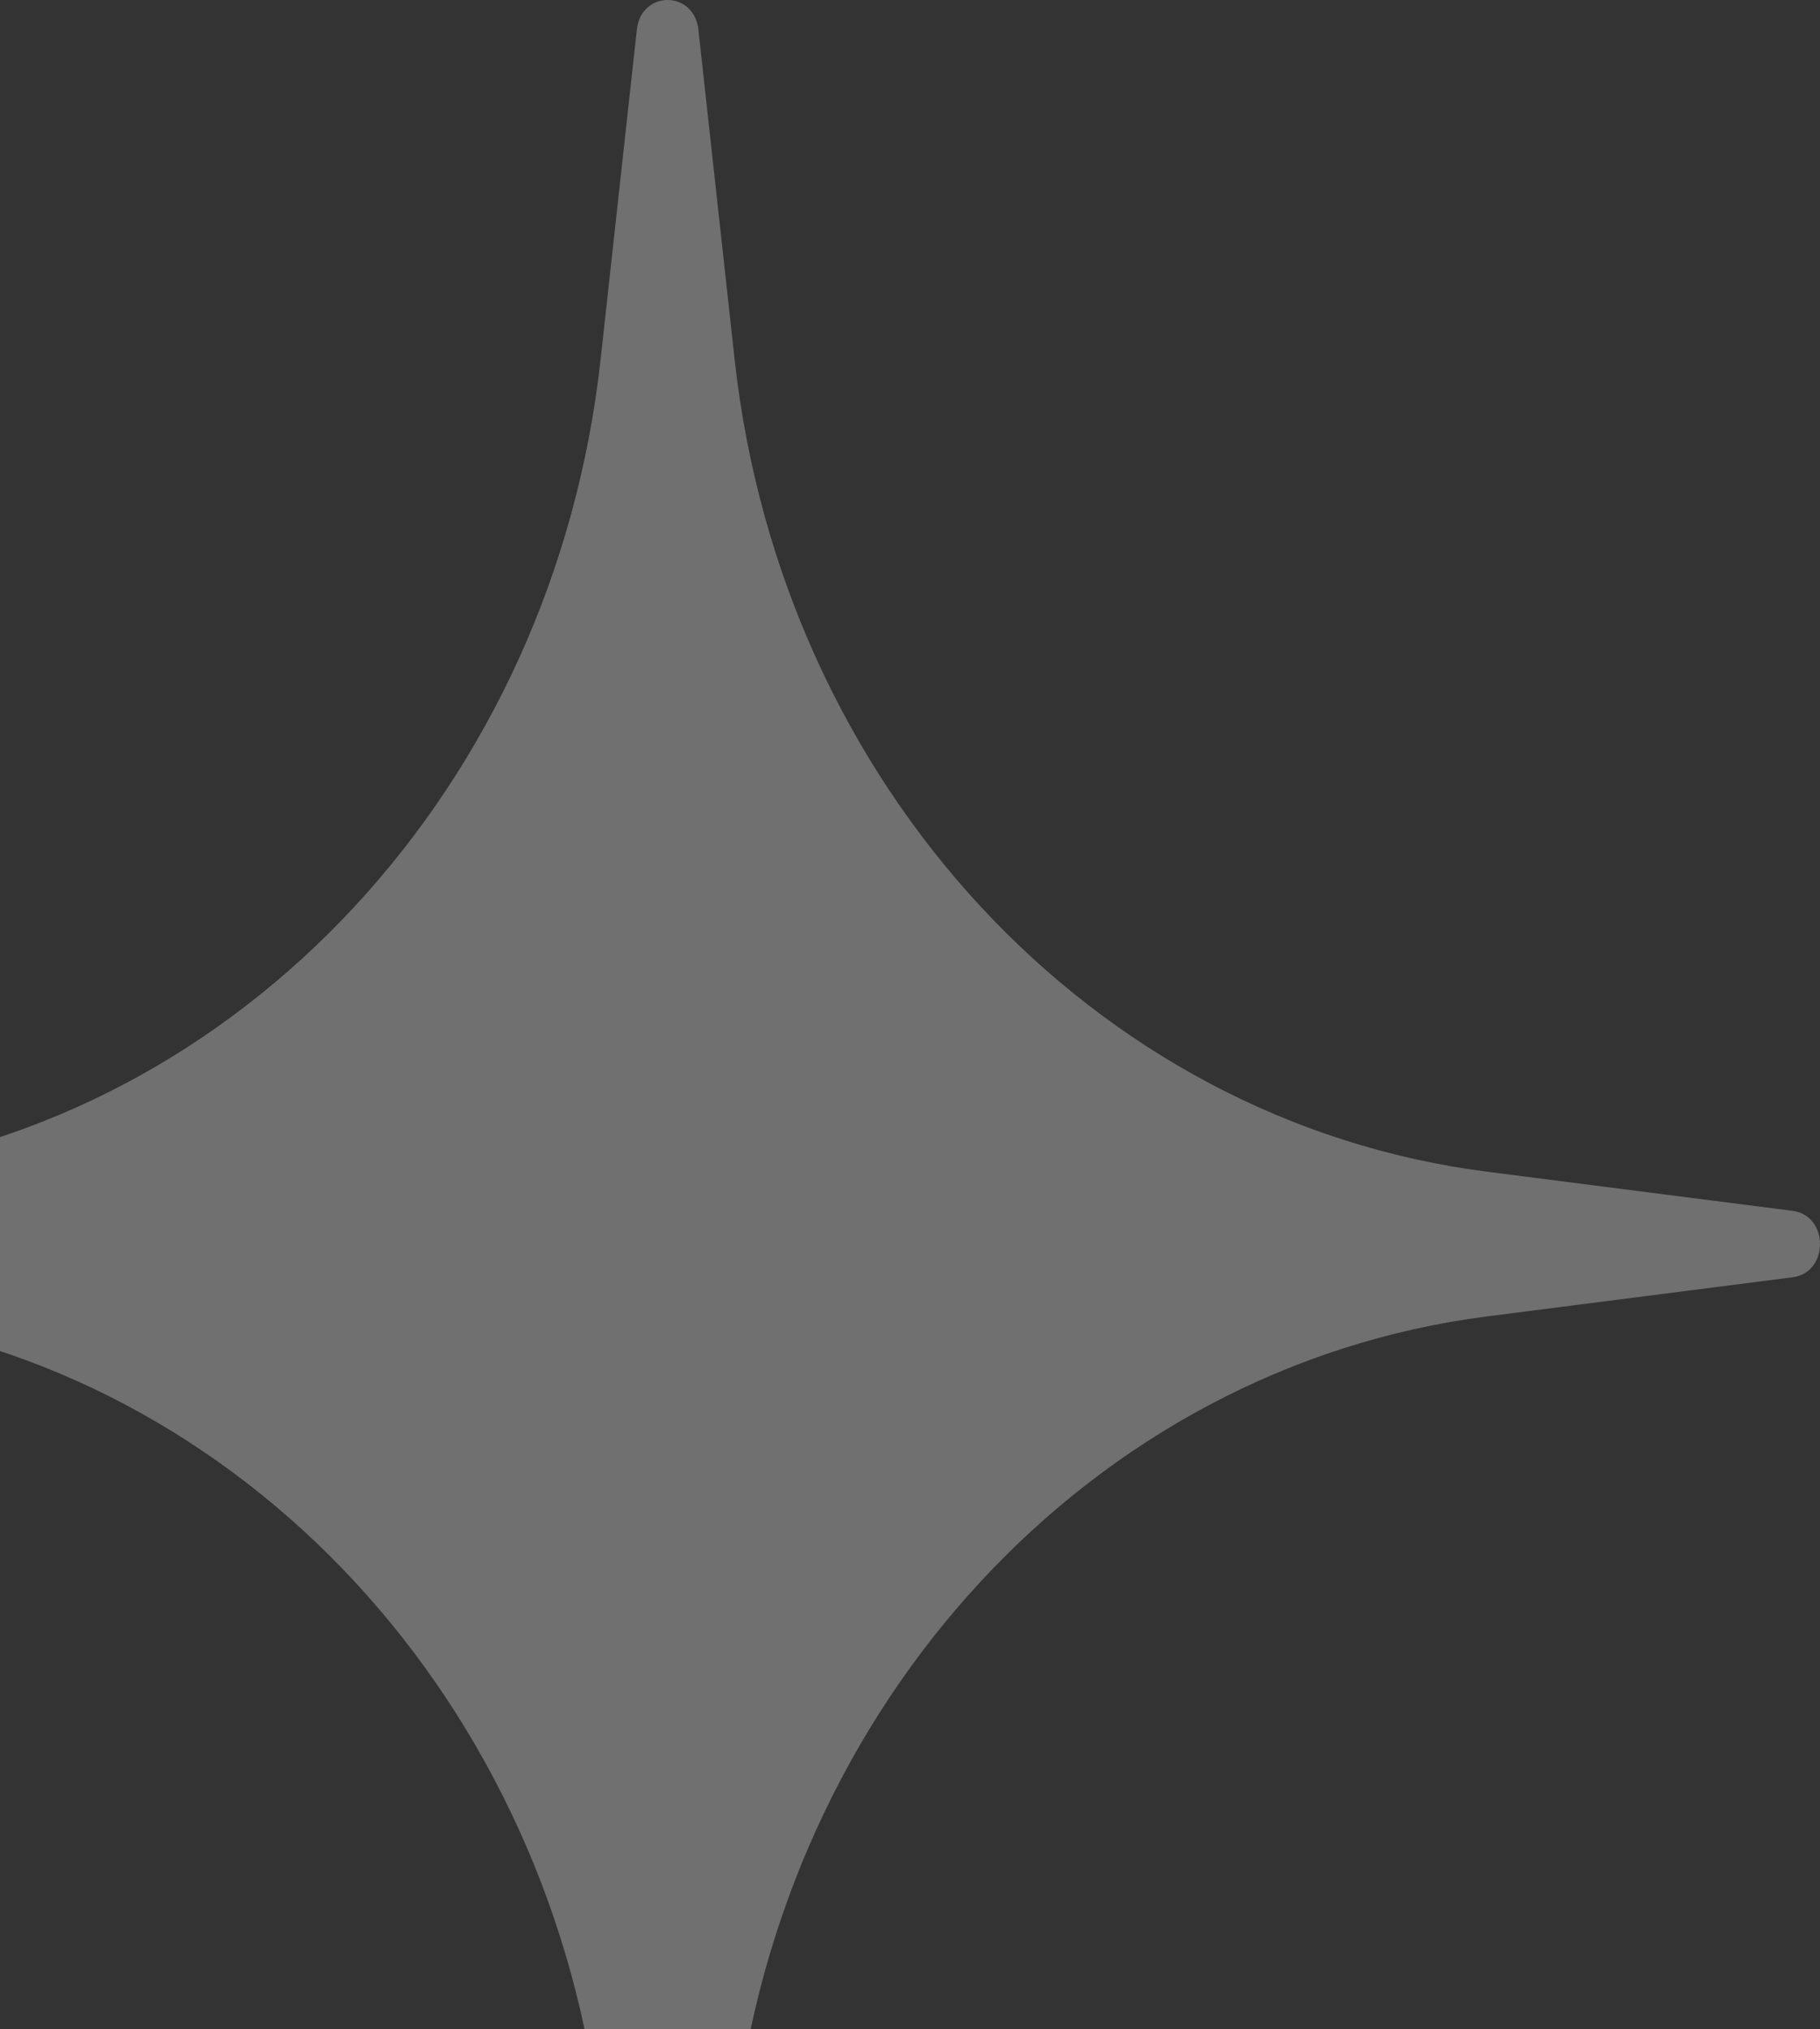
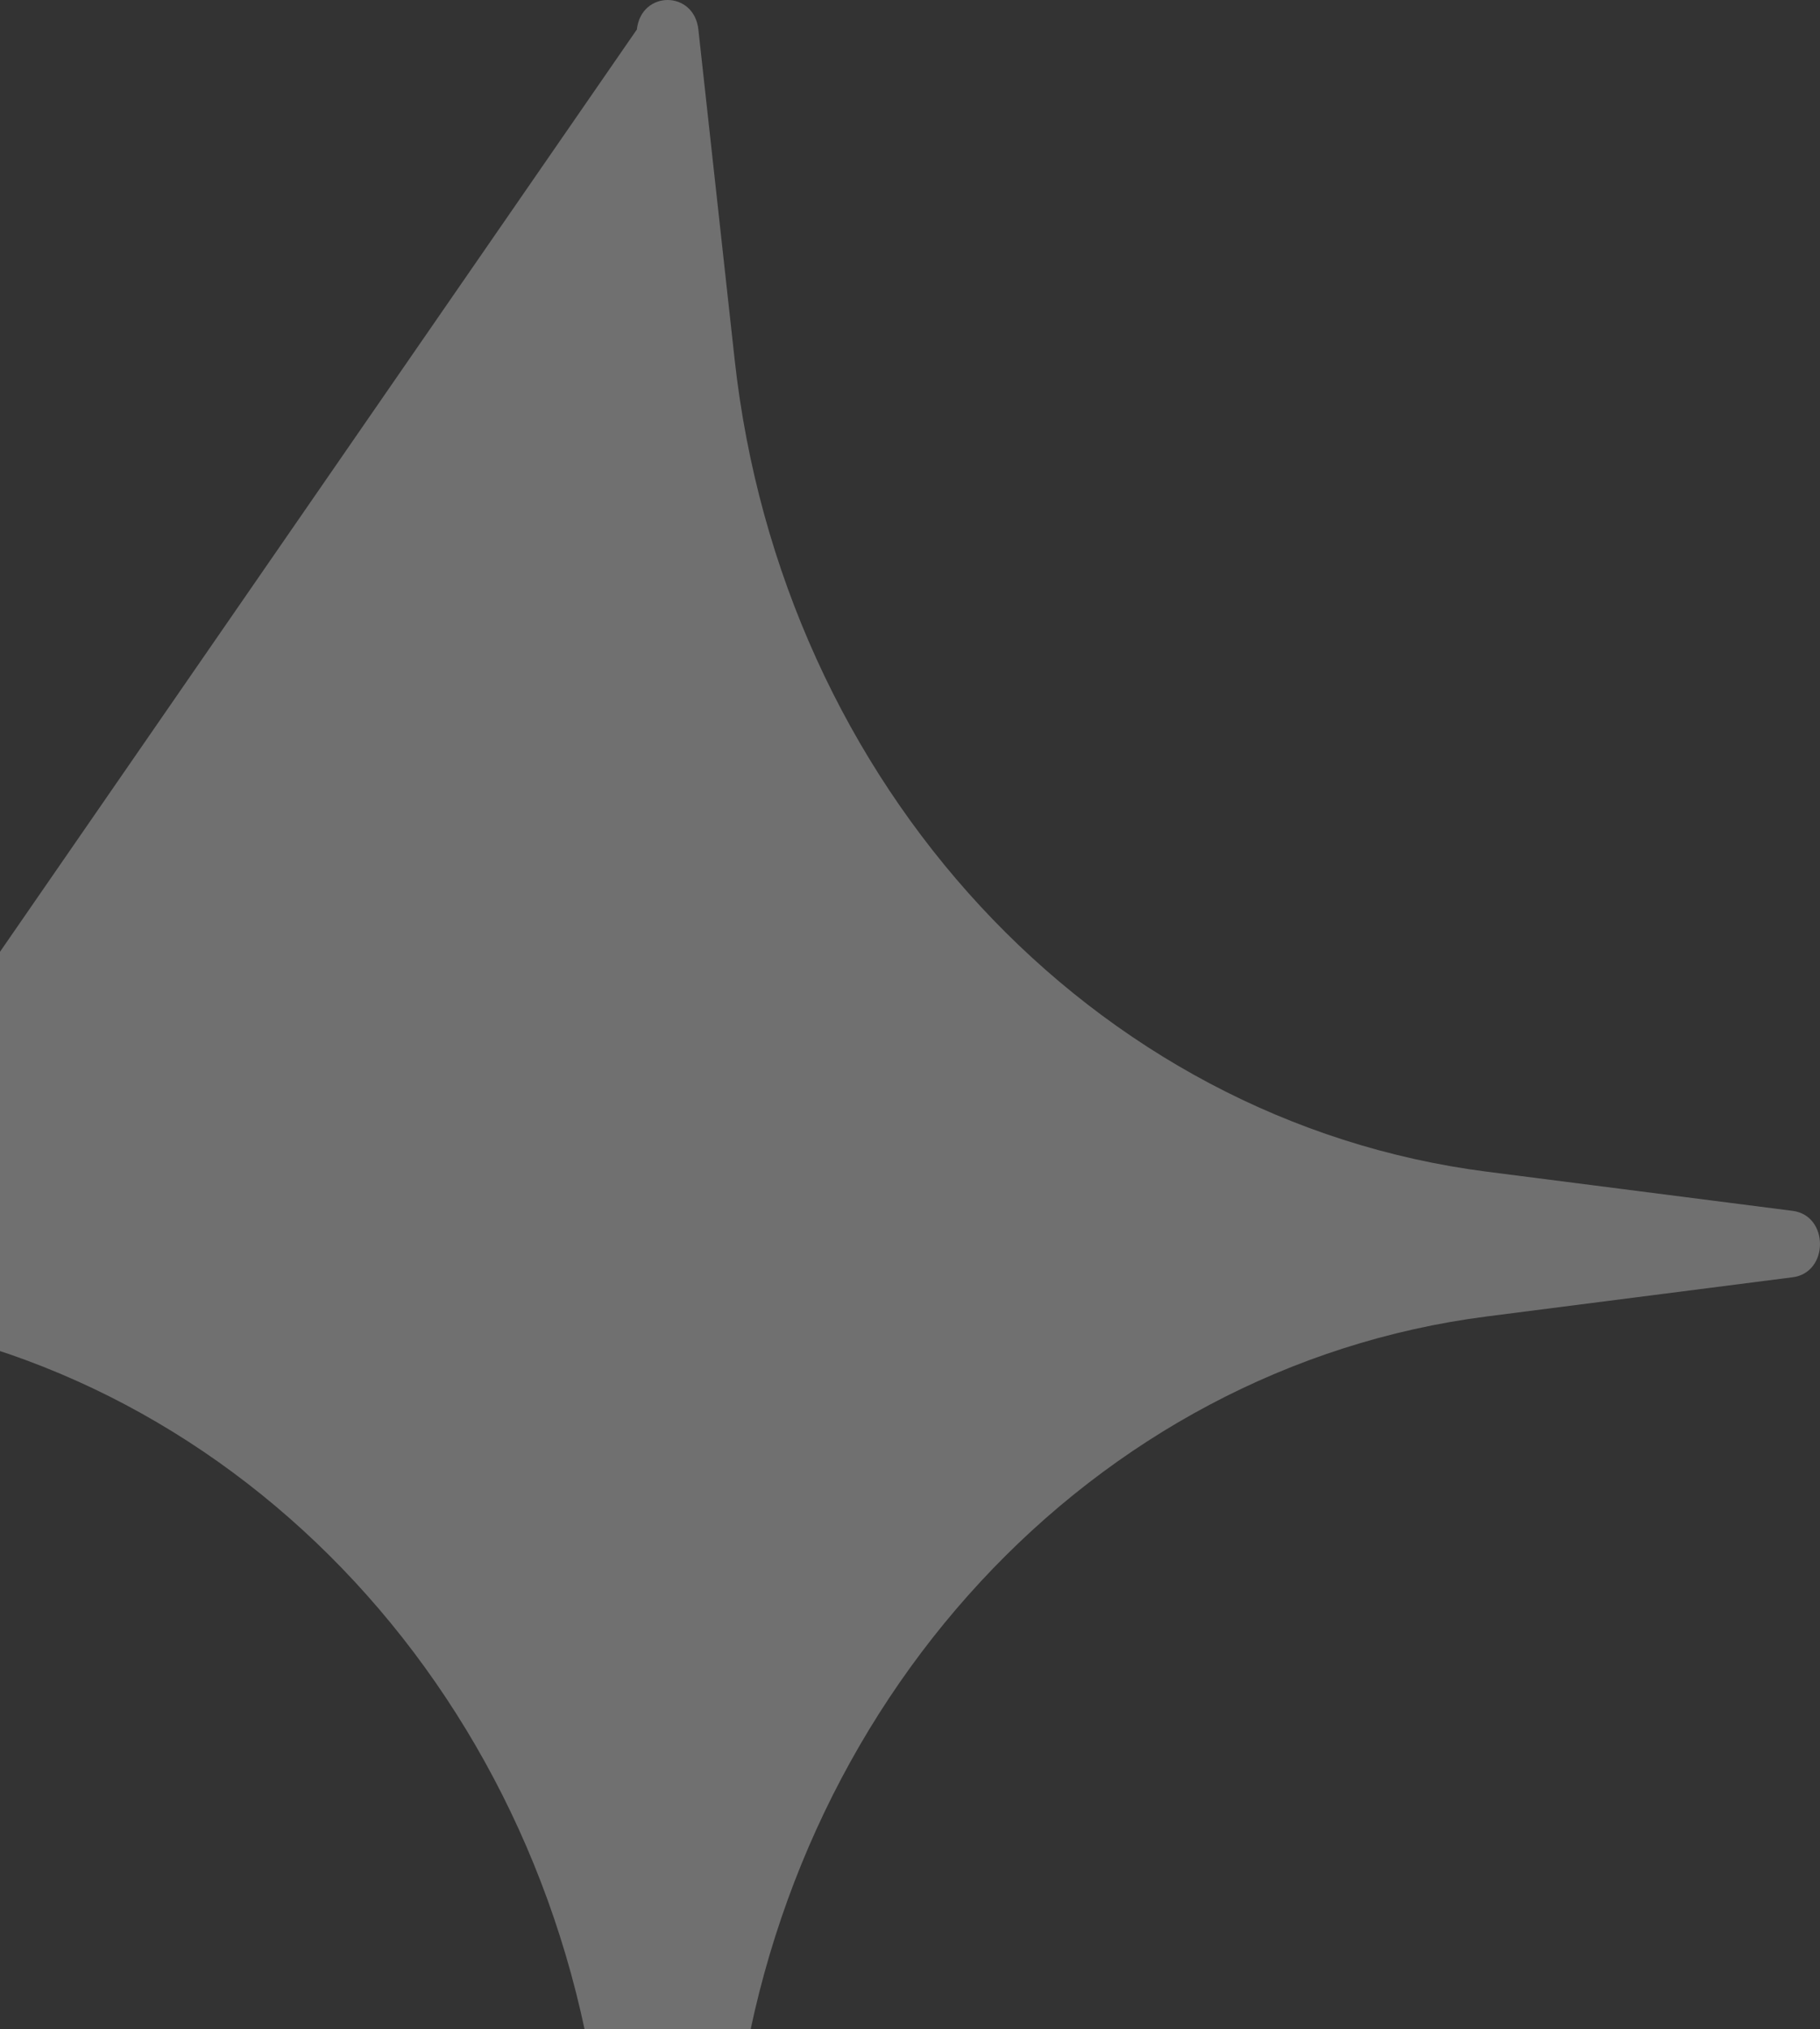
<svg xmlns="http://www.w3.org/2000/svg" width="428" height="477" viewBox="0 0 428 477" fill="none">
  <rect x="0" y="0" width="428" height="477" fill="#333333" stroke="none" />
-   <path d="M149.768 6.933C150.785 -2.311 163.215 -2.311 164.232 6.933L172.758 84.479C183.768 184.612 256.926 263.559 349.715 275.441L421.575 284.642C430.142 285.739 430.142 299.153 421.575 300.25L349.715 309.452C256.926 321.333 183.768 400.28 172.758 500.412L164.232 577.958C163.215 587.203 150.785 587.203 149.768 577.958L141.242 500.412C130.232 400.28 57.074 321.333 -35.716 309.452L-107.576 300.25C-116.141 299.153 -116.141 285.739 -107.576 284.642L-35.716 275.441C57.074 263.559 130.232 184.612 141.242 84.479L149.768 6.933Z" fill="white" fill-opacity="0.3" />
+   <path d="M149.768 6.933C150.785 -2.311 163.215 -2.311 164.232 6.933L172.758 84.479C183.768 184.612 256.926 263.559 349.715 275.441L421.575 284.642C430.142 285.739 430.142 299.153 421.575 300.25L349.715 309.452C256.926 321.333 183.768 400.28 172.758 500.412L164.232 577.958C163.215 587.203 150.785 587.203 149.768 577.958L141.242 500.412C130.232 400.28 57.074 321.333 -35.716 309.452L-107.576 300.25C-116.141 299.153 -116.141 285.739 -107.576 284.642L-35.716 275.441L149.768 6.933Z" fill="white" fill-opacity="0.3" />
</svg>